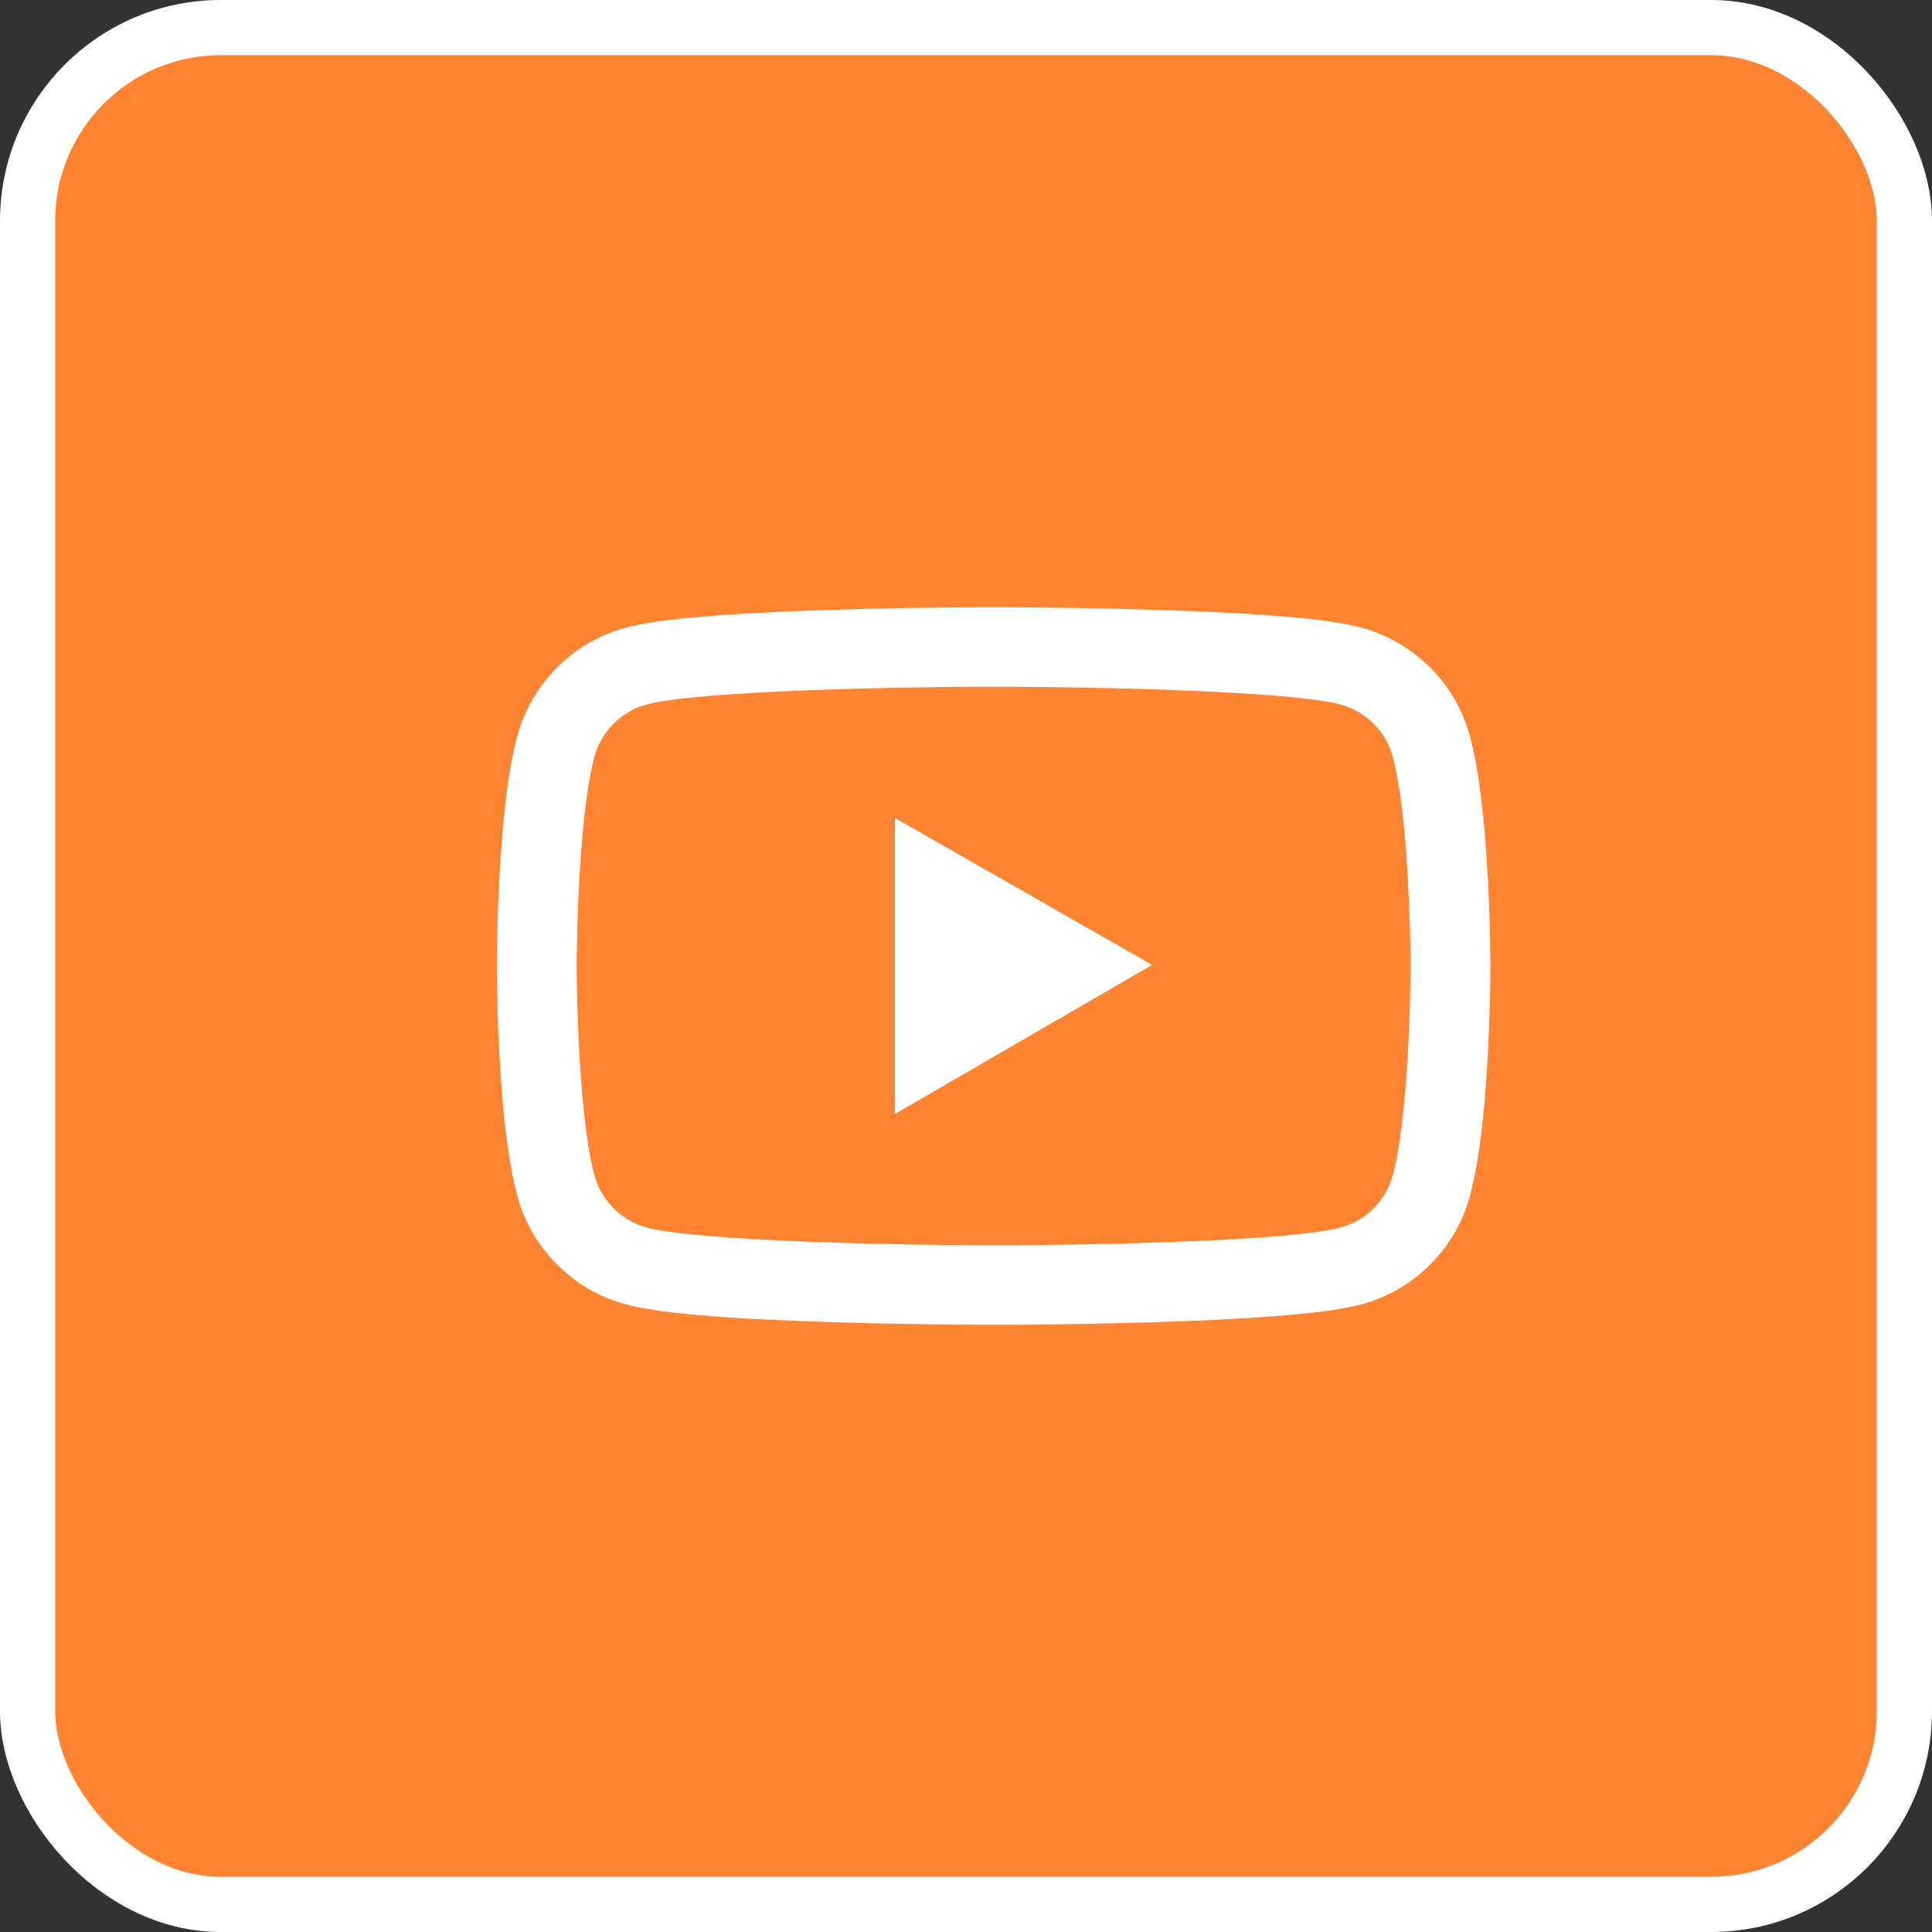
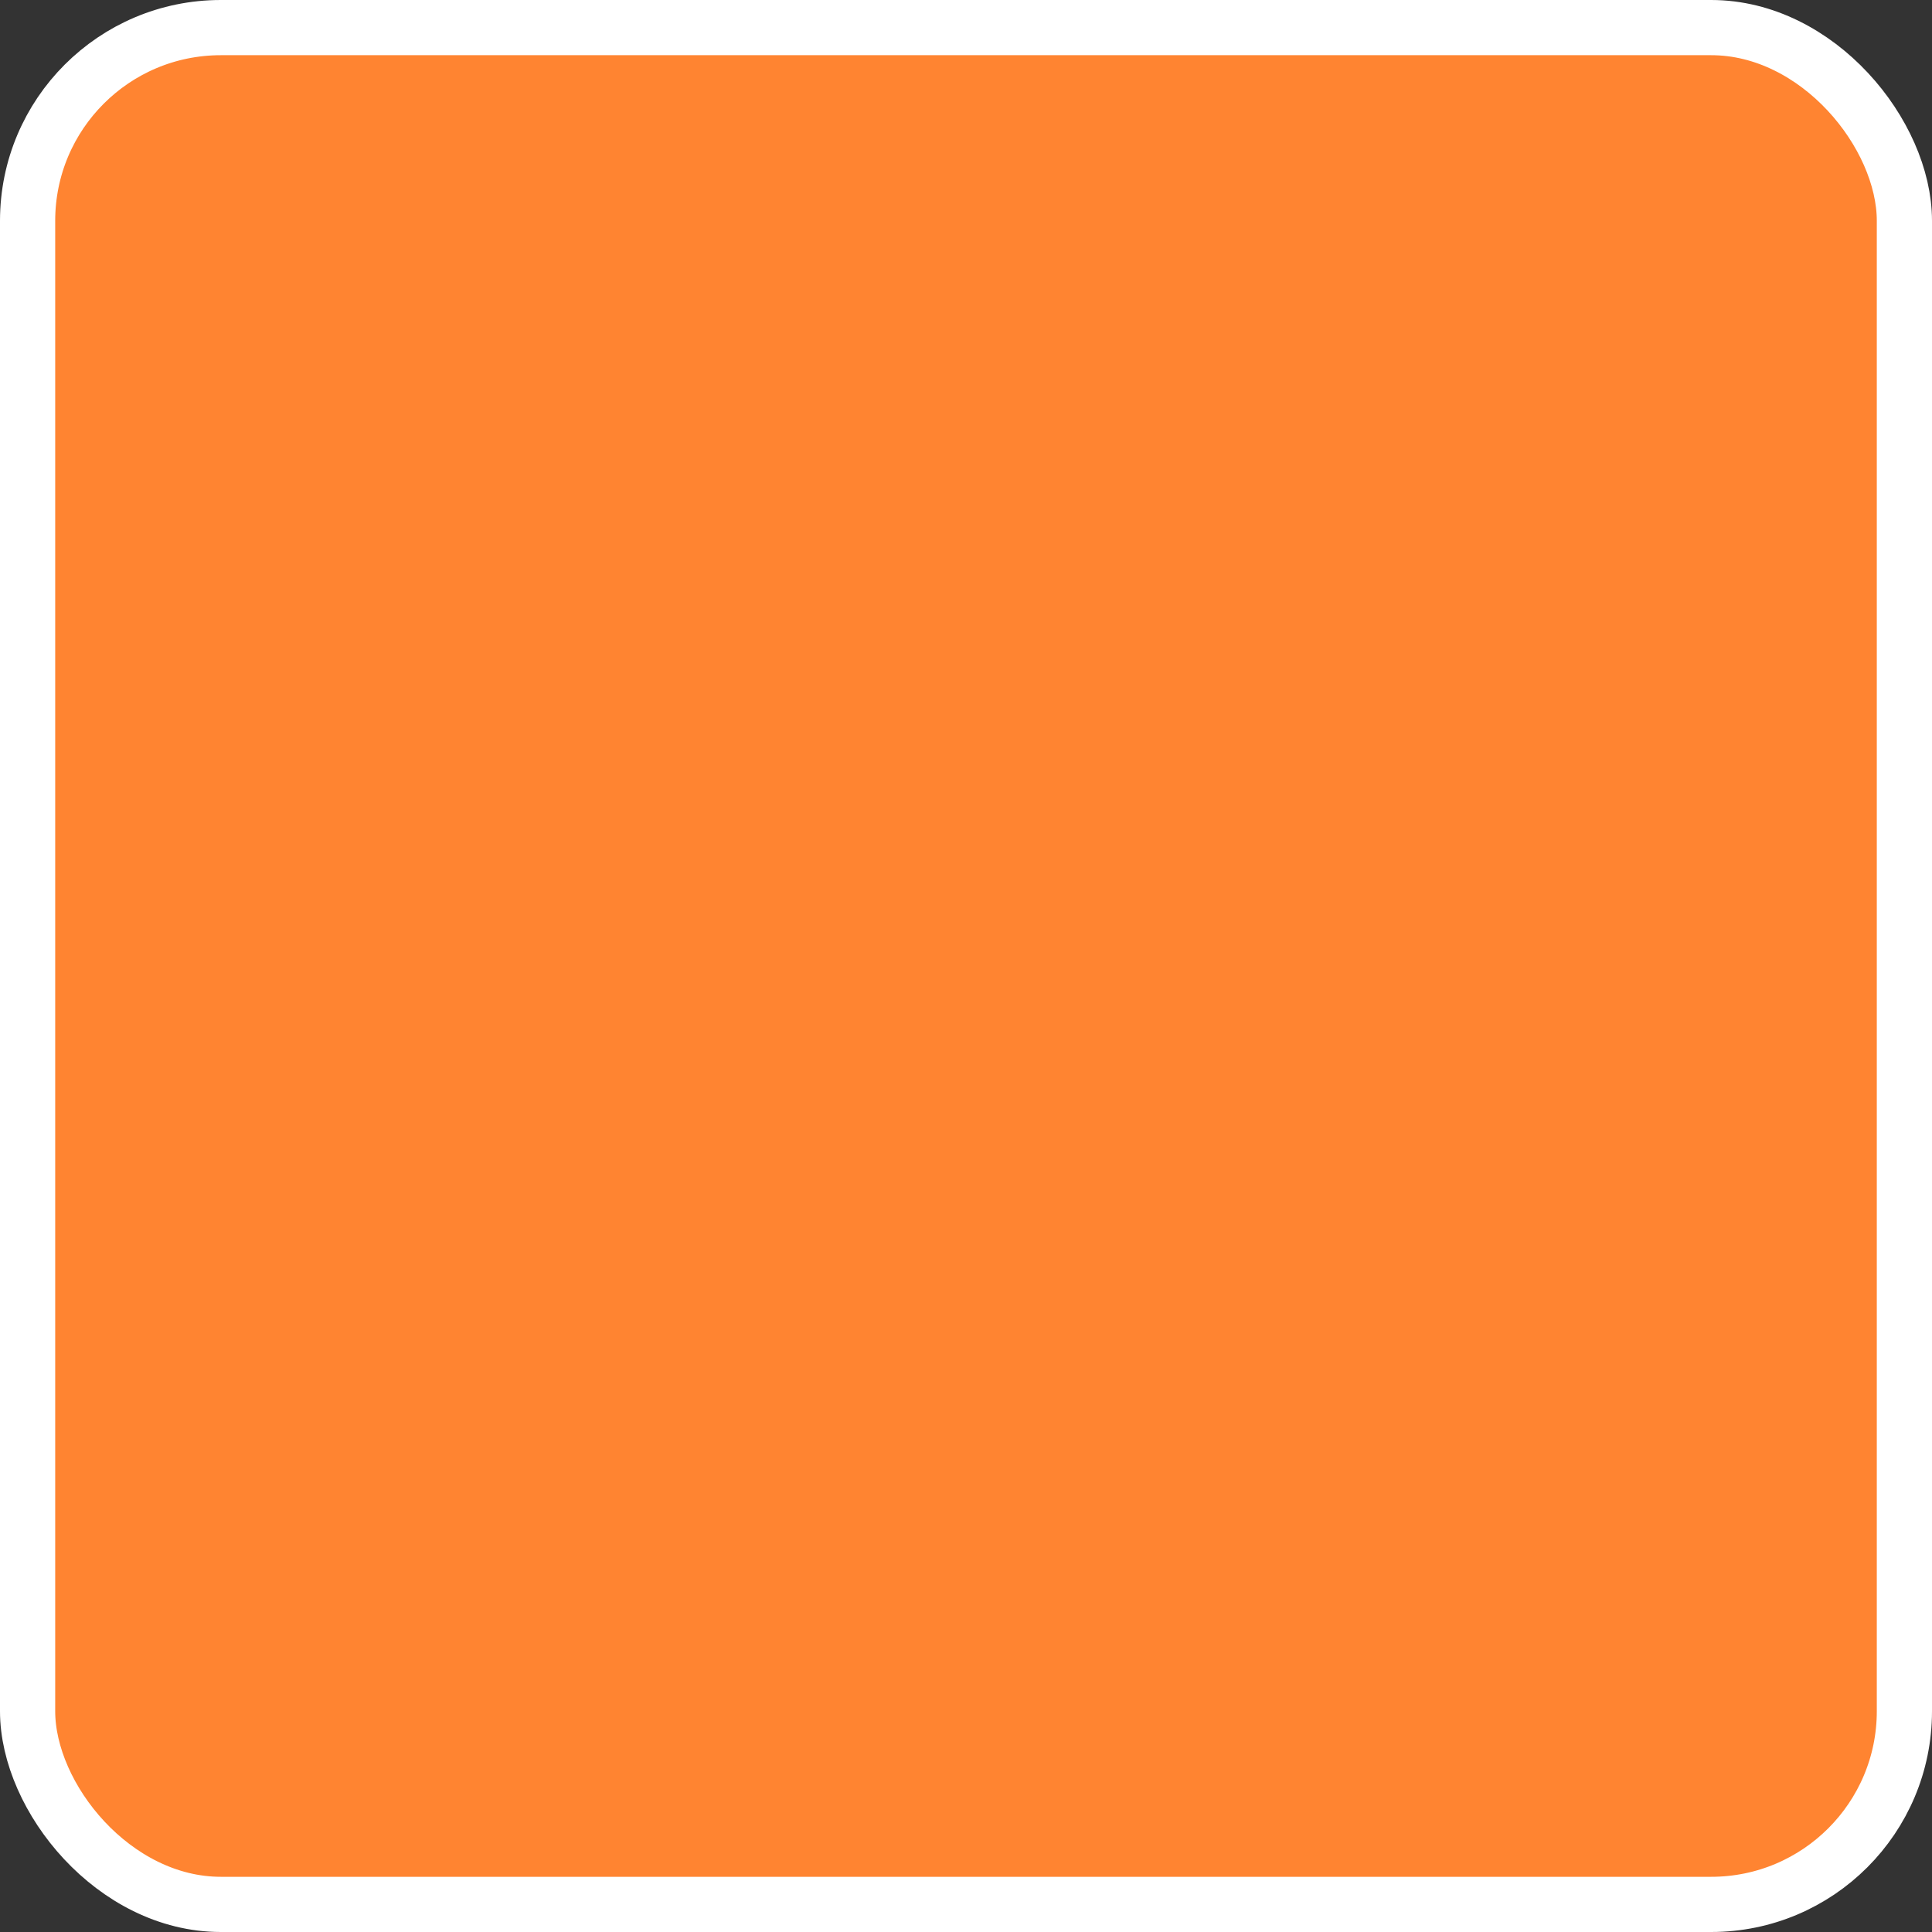
<svg xmlns="http://www.w3.org/2000/svg" width="35" height="35" viewBox="0 0 35 35" fill="none">
  <rect x="0" y="0" width="35" height="35" fill="#333333" stroke="none" />
  <rect x="0.5" y="0.5" width="34" height="34" rx="3.5" fill="#FF8431" stroke="white" />
-   <path d="M27 17.444C27 17.4 27 17.35 26.998 17.292C26.996 17.13 26.992 16.948 26.988 16.754C26.972 16.196 26.944 15.639 26.9 15.115C26.839 14.393 26.751 13.791 26.63 13.339C26.503 12.867 26.254 12.437 25.907 12.091C25.561 11.745 25.129 11.496 24.656 11.368C24.087 11.216 22.974 11.122 21.407 11.064C20.662 11.036 19.864 11.018 19.067 11.008C18.788 11.004 18.528 11.002 18.295 11H17.705C17.472 11.002 17.212 11.004 16.933 11.008C16.136 11.018 15.338 11.036 14.593 11.064C13.026 11.124 11.911 11.218 11.344 11.368C10.871 11.495 10.439 11.745 10.092 12.09C9.746 12.436 9.497 12.867 9.37 13.339C9.247 13.791 9.161 14.393 9.1 15.115C9.056 15.639 9.028 16.196 9.012 16.754C9.006 16.948 9.004 17.13 9.002 17.292C9.002 17.35 9 17.4 9 17.444V17.556C9 17.6 9 17.65 9.002 17.708C9.004 17.87 9.008 18.052 9.012 18.246C9.028 18.804 9.056 19.361 9.1 19.885C9.161 20.607 9.249 21.209 9.37 21.661C9.627 22.62 10.382 23.376 11.344 23.632C11.911 23.784 13.026 23.878 14.593 23.936C15.338 23.964 16.136 23.982 16.933 23.992C17.212 23.996 17.472 23.998 17.705 24H18.295C18.528 23.998 18.788 23.996 19.067 23.992C19.864 23.982 20.662 23.964 21.407 23.936C22.974 23.876 24.089 23.782 24.656 23.632C25.618 23.376 26.373 22.622 26.63 21.661C26.753 21.209 26.839 20.607 26.9 19.885C26.944 19.361 26.972 18.804 26.988 18.246C26.994 18.052 26.996 17.87 26.998 17.708C26.998 17.65 27 17.6 27 17.556V17.444ZM25.554 17.548C25.554 17.59 25.554 17.636 25.552 17.69C25.55 17.846 25.546 18.018 25.541 18.204C25.527 18.736 25.499 19.268 25.457 19.763C25.403 20.407 25.327 20.935 25.232 21.289C25.108 21.751 24.742 22.117 24.28 22.239C23.858 22.352 22.795 22.442 21.351 22.495C20.62 22.523 19.832 22.542 19.047 22.552C18.771 22.556 18.516 22.558 18.287 22.558H17.713L16.953 22.552C16.168 22.542 15.382 22.523 14.649 22.495C13.205 22.439 12.14 22.352 11.72 22.239C11.258 22.115 10.892 21.751 10.768 21.289C10.673 20.935 10.597 20.407 10.543 19.763C10.501 19.268 10.475 18.736 10.459 18.204C10.453 18.018 10.45 17.844 10.448 17.69C10.448 17.636 10.446 17.588 10.446 17.548V17.452C10.446 17.41 10.446 17.364 10.448 17.31C10.45 17.154 10.454 16.982 10.459 16.796C10.473 16.264 10.501 15.732 10.543 15.237C10.597 14.593 10.673 14.065 10.768 13.711C10.892 13.249 11.258 12.883 11.72 12.761C12.142 12.649 13.205 12.559 14.649 12.505C15.38 12.476 16.168 12.458 16.953 12.448C17.229 12.444 17.484 12.442 17.713 12.442H18.287L19.047 12.448C19.832 12.458 20.618 12.476 21.351 12.505C22.795 12.56 23.86 12.649 24.28 12.761C24.742 12.885 25.108 13.249 25.232 13.711C25.327 14.065 25.403 14.593 25.457 15.237C25.499 15.732 25.525 16.264 25.541 16.796C25.547 16.982 25.55 17.156 25.552 17.31C25.552 17.364 25.554 17.412 25.554 17.452V17.548ZM16.212 20.181L20.873 17.48L16.212 14.819V20.181Z" fill="white" />
</svg>